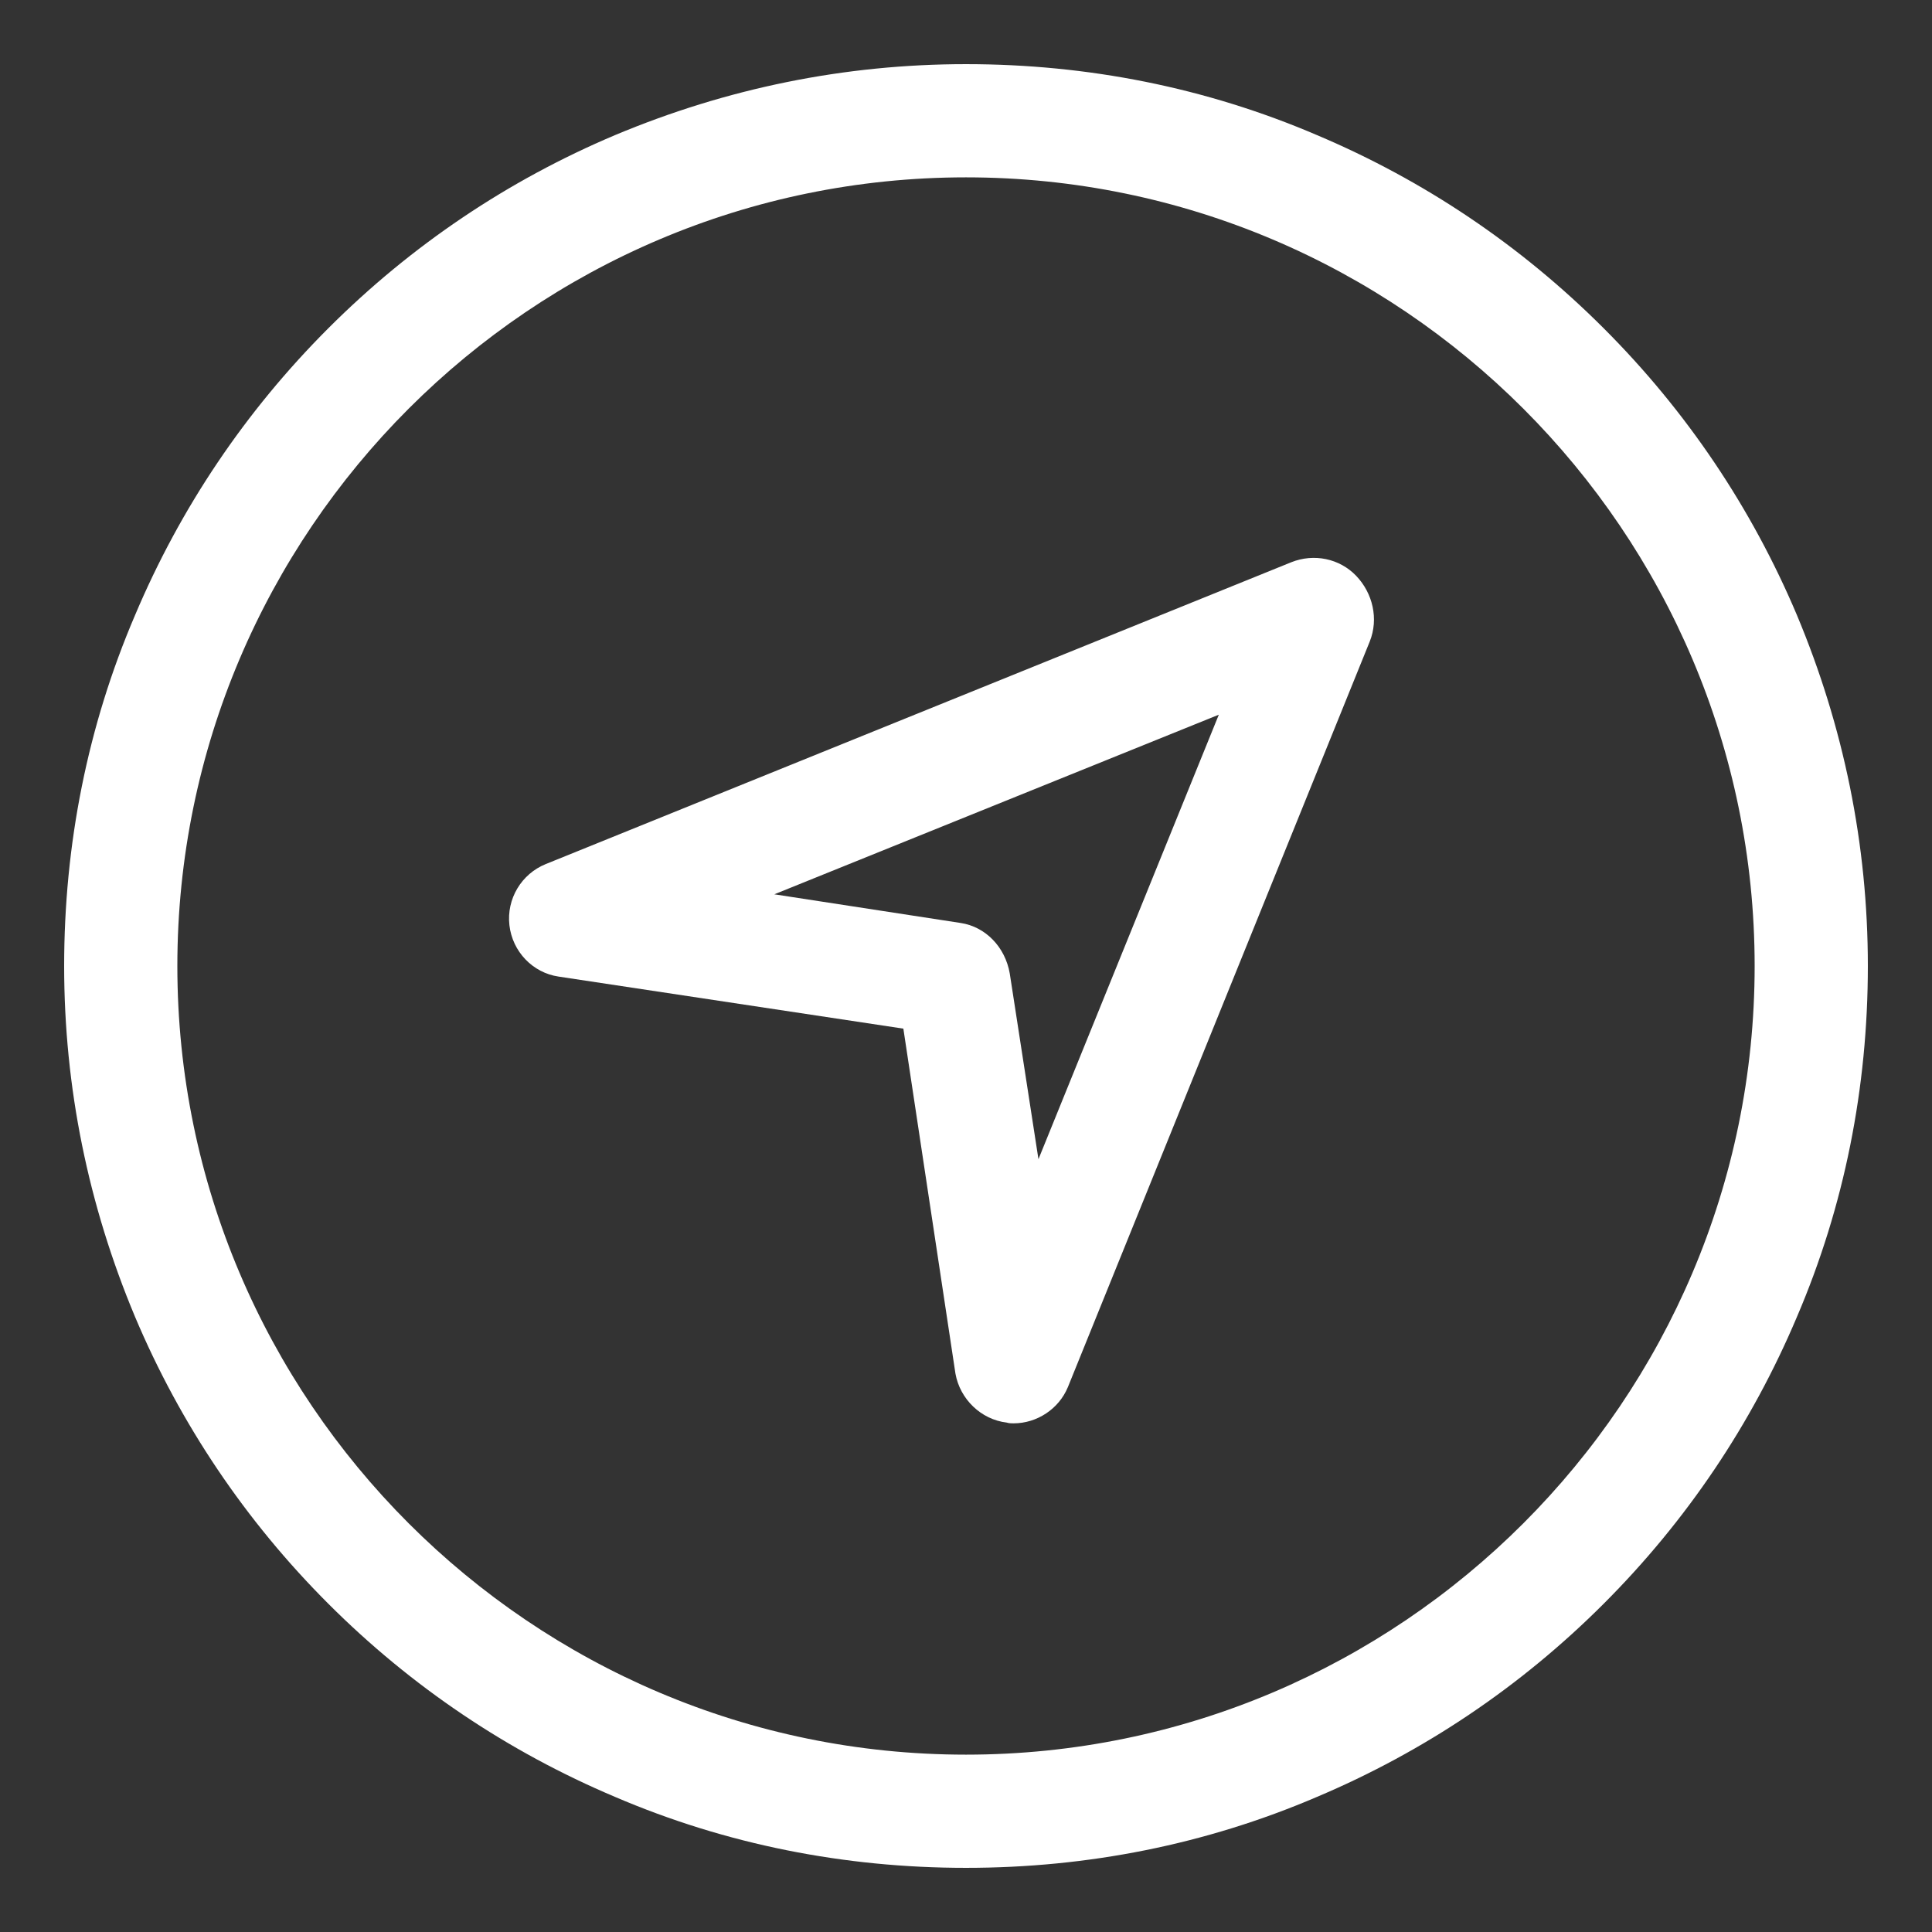
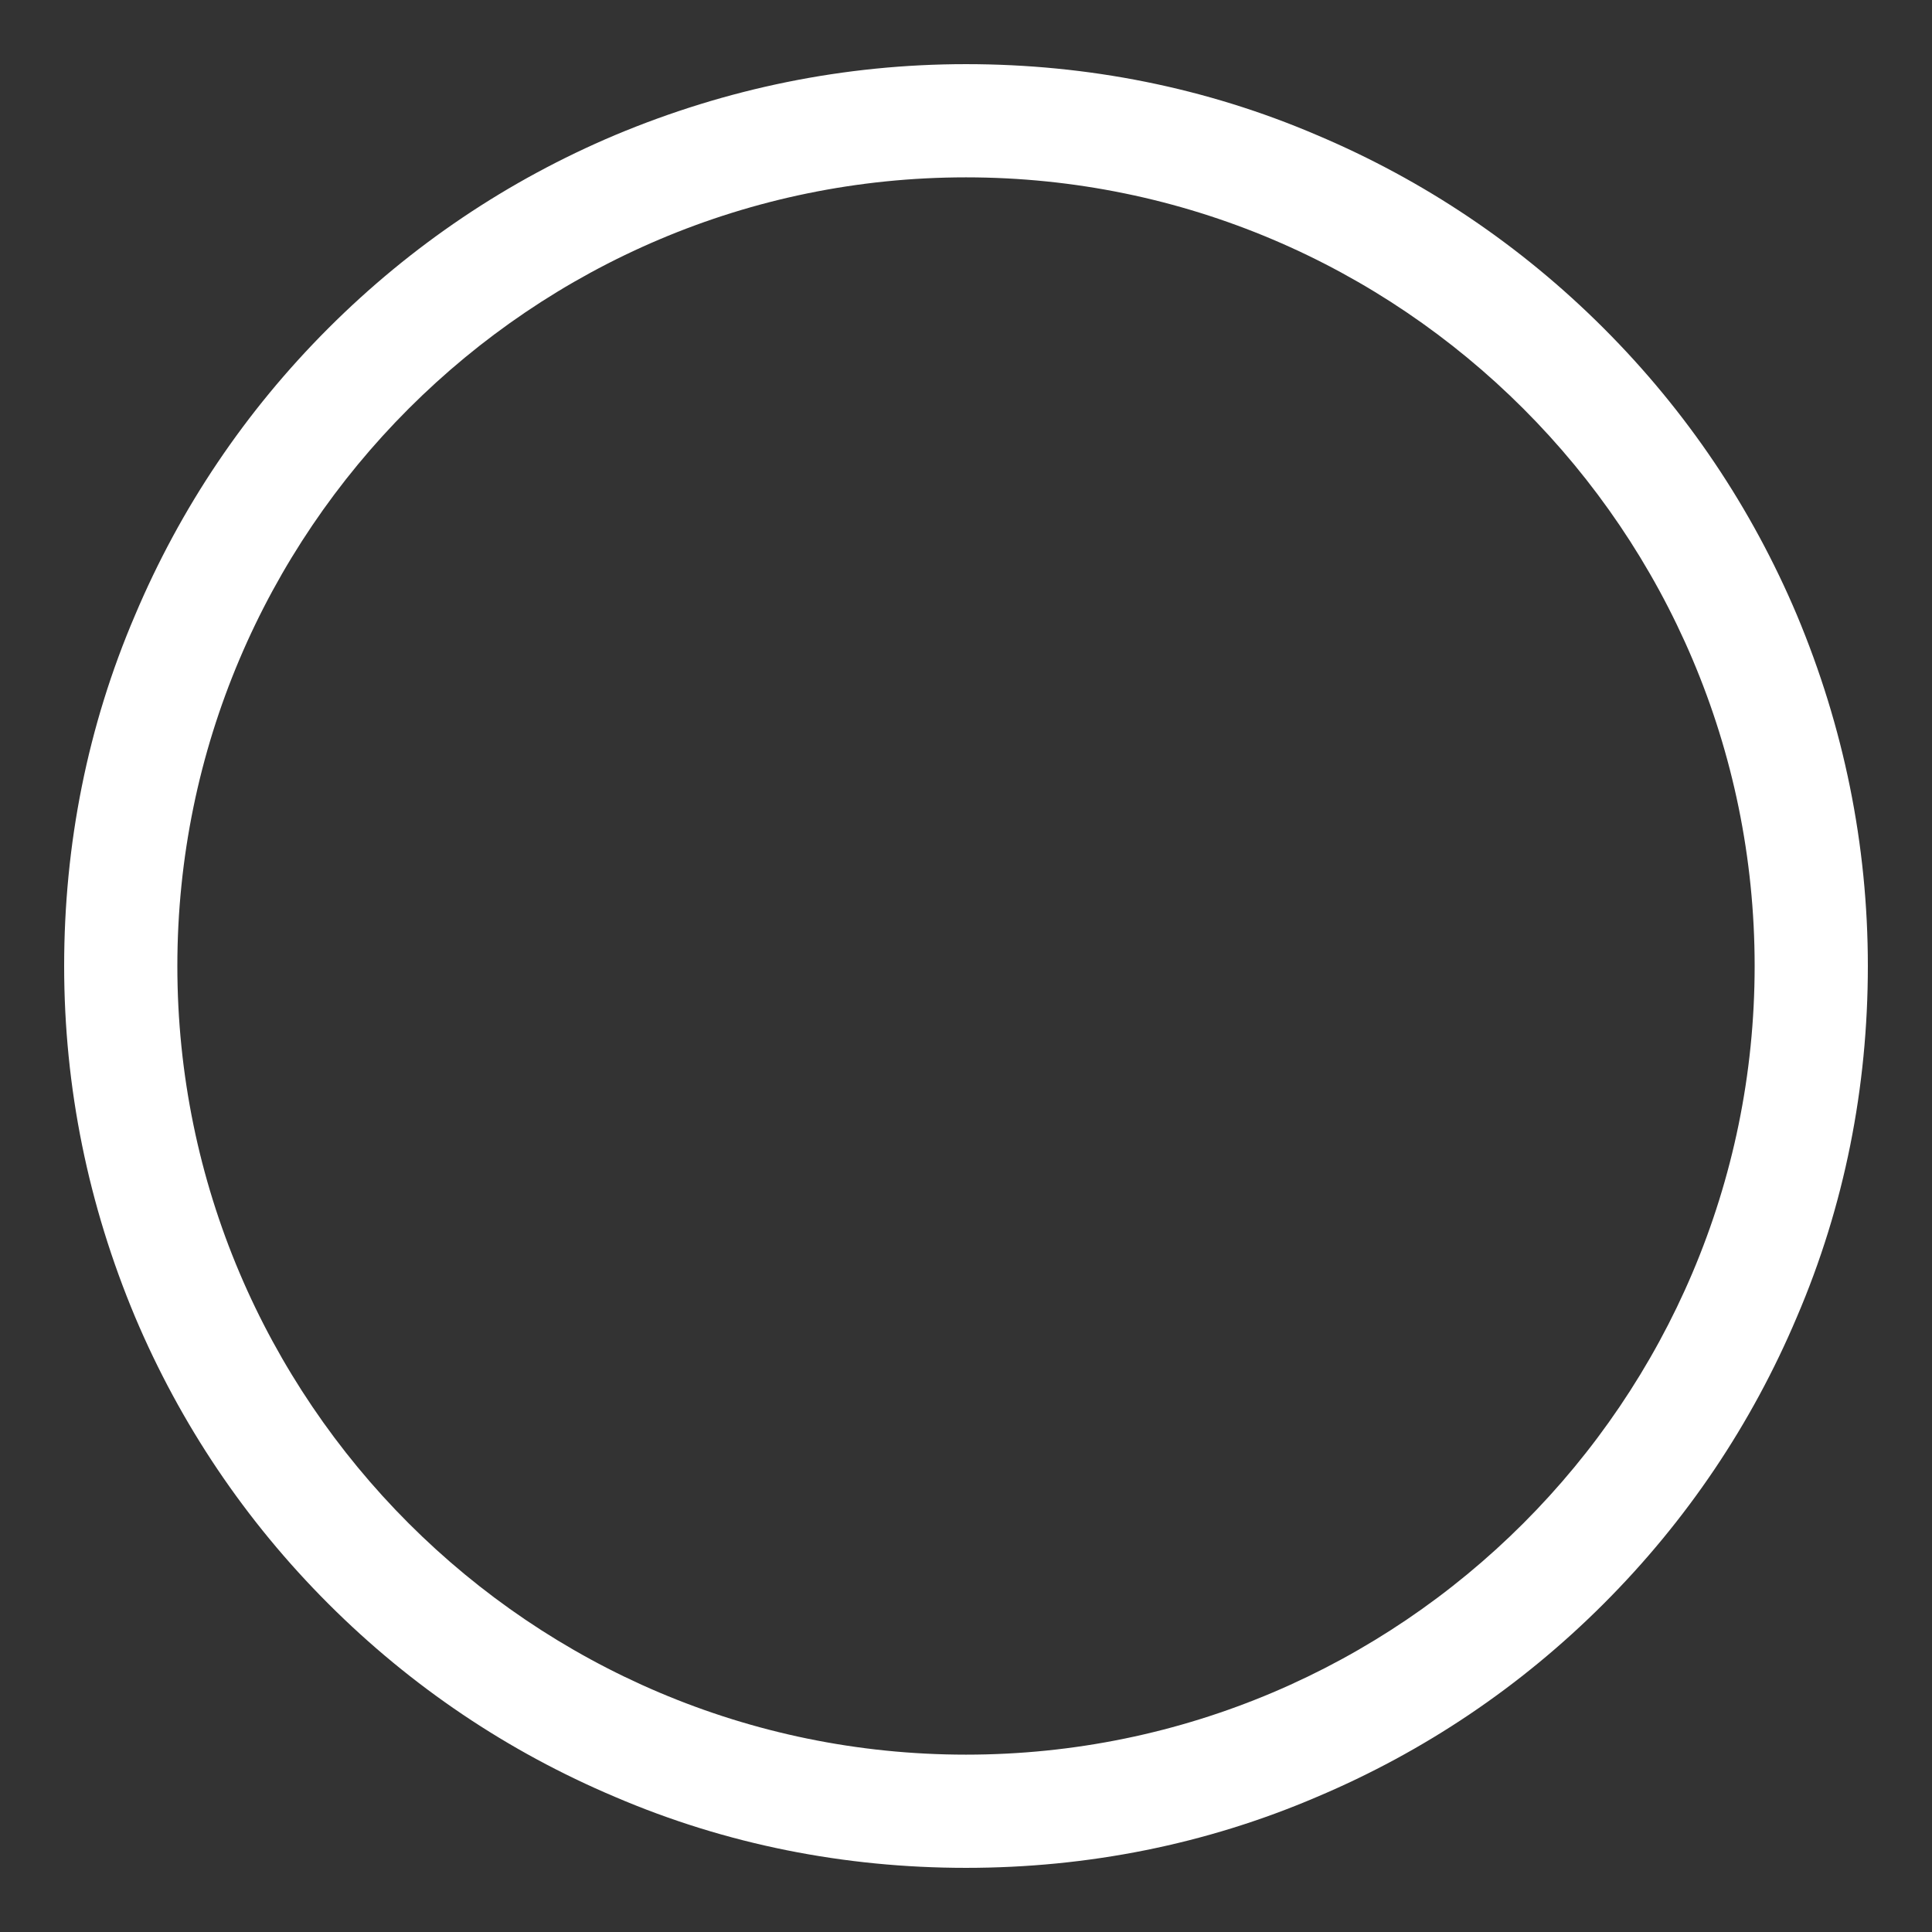
<svg xmlns="http://www.w3.org/2000/svg" version="1.1" id="图层_1" x="0px" y="0px" viewBox="0 0 256 256" style="enable-background:new 0 0 256 256;" xml:space="preserve">
  <rect x="0" y="0" width="256" height="256" fill="#333333" stroke="none" />
  <style type="text/css">
	.st0{fill:#FFFFFF;}
</style>
  <path class="st0" d="M128,247.5c-16.1,0-31.8-3.1-46.5-9.4c-14.2-6-27-14.6-38-25.6s-19.6-23.8-25.6-38c-6.2-14.8-9.4-30.4-9.4-46.5  s3.1-31.8,9.4-46.5c6-14.2,14.6-27,25.6-38s23.8-19.6,38-25.6c14.8-6.2,30.4-9.4,46.5-9.4s31.8,3.1,46.5,9.4c14.2,6,27,14.6,38,25.6  s19.6,23.8,25.6,38c6.2,14.8,9.4,30.4,9.4,46.5s-3.1,31.8-9.4,46.5c-6,14.2-14.6,27-25.6,38s-23.8,19.6-38,25.6  C159.8,244.4,144.1,247.5,128,247.5z M128,23.5C70.4,23.5,23.5,70.4,23.5,128S70.4,232.5,128,232.5S232.5,185.6,232.5,128  S185.6,23.5,128,23.5z" />
-   <path class="st0" d="M134.3,188.6c-0.3,0-0.6,0-0.9-0.1c-3.4-0.4-6.2-3.1-6.8-6.5l-6.9-45.7l-45.7-6.9c-3.4-0.5-6.1-3.3-6.5-6.8  s1.6-6.8,4.8-8.1l98.8-40c3-1.2,6.4-0.5,8.6,1.8s3,5.7,1.8,8.7l-40,98.8C140.3,186.7,137.4,188.6,134.3,188.6z M133.8,129l3.8,24.6  l23.9-58.9l-58.9,23.8l24.7,3.8C130.6,122.8,133.2,125.5,133.8,129L133.8,129z" />
</svg>